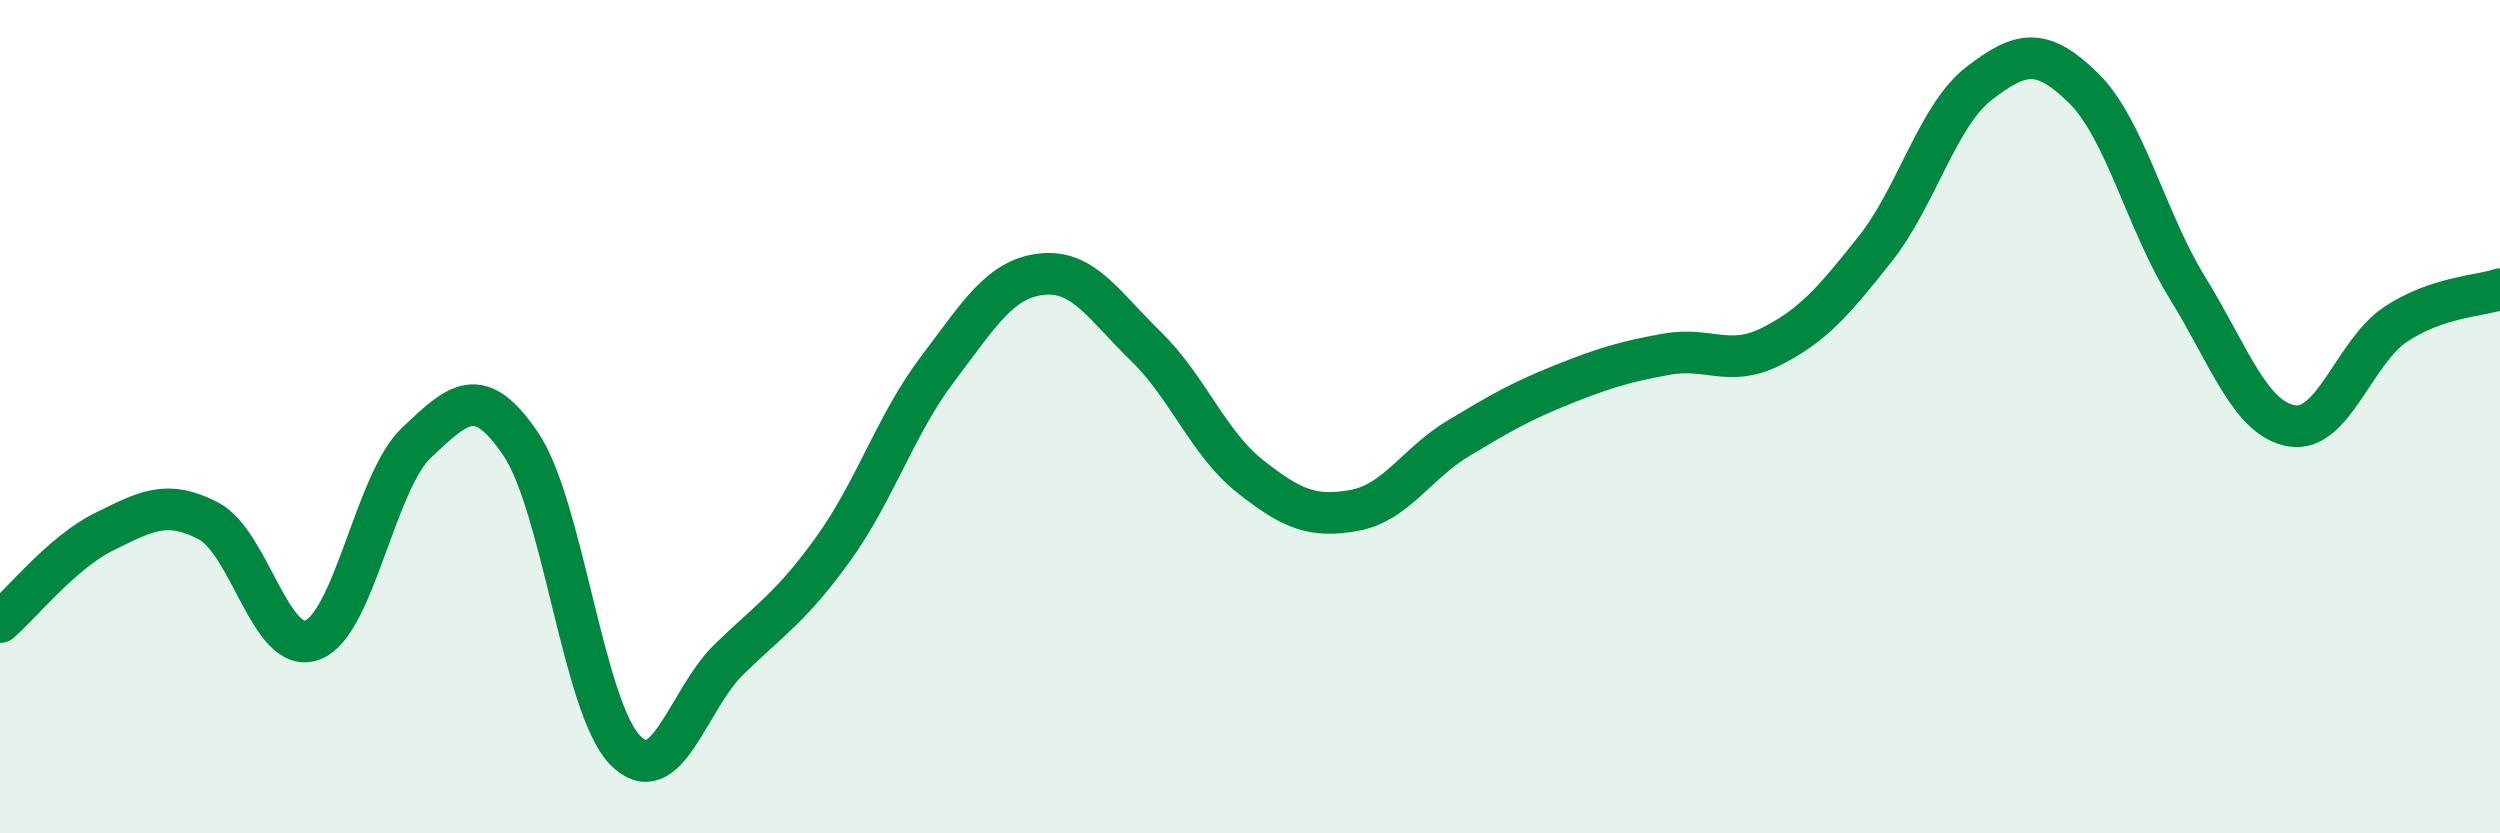
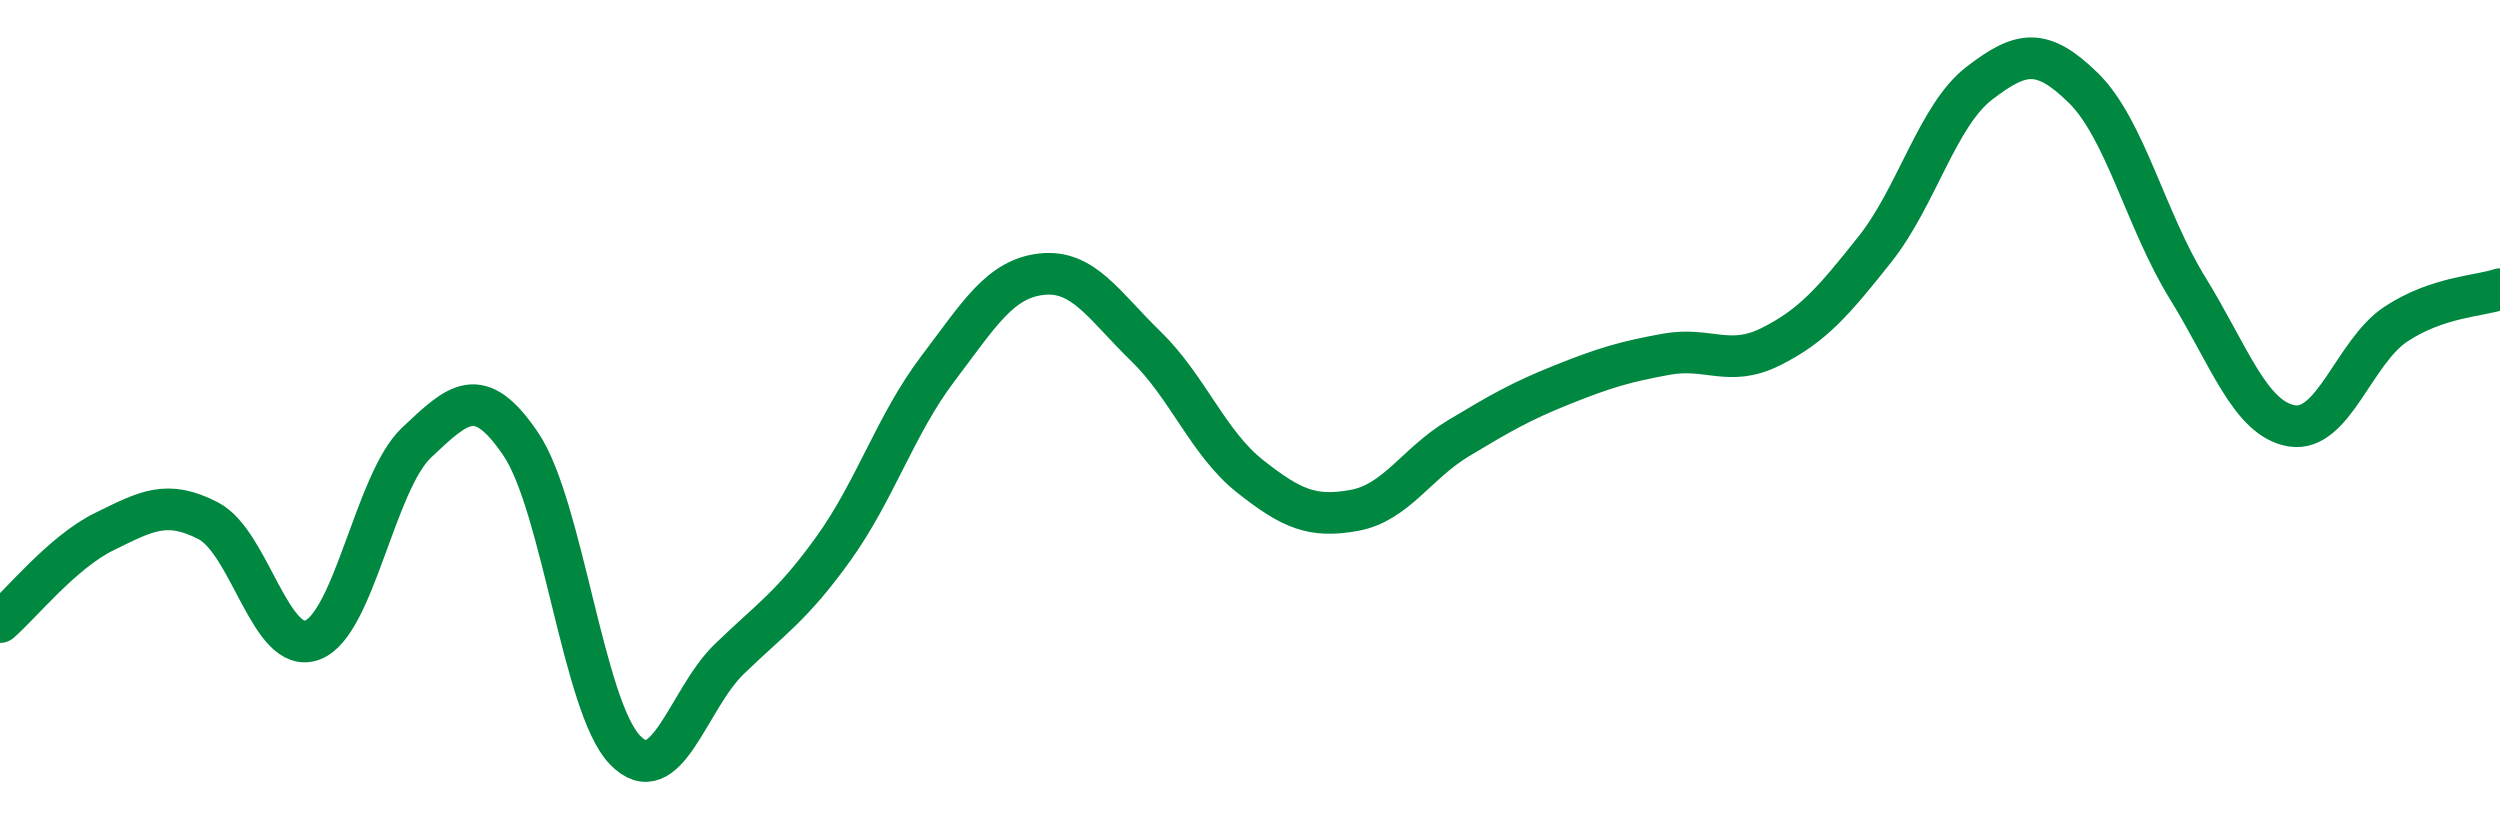
<svg xmlns="http://www.w3.org/2000/svg" width="60" height="20" viewBox="0 0 60 20">
-   <path d="M 0,14.93 C 0.5,14.5 1.5,13.25 2.5,12.76 C 3.5,12.27 4,11.98 5,12.5 C 6,13.02 6.5,15.74 7.5,15.36 C 8.5,14.98 9,11.56 10,10.62 C 11,9.68 11.5,9.18 12.5,10.66 C 13.5,12.14 14,16.97 15,18 C 16,19.03 16.5,16.79 17.5,15.82 C 18.5,14.85 19,14.56 20,13.17 C 21,11.78 21.5,10.18 22.5,8.86 C 23.5,7.54 24,6.69 25,6.58 C 26,6.47 26.5,7.34 27.5,8.31 C 28.5,9.28 29,10.64 30,11.43 C 31,12.22 31.5,12.43 32.5,12.25 C 33.5,12.07 34,11.12 35,10.52 C 36,9.92 36.5,9.63 37.5,9.23 C 38.5,8.83 39,8.68 40,8.5 C 41,8.32 41.5,8.82 42.5,8.32 C 43.5,7.82 44,7.24 45,5.98 C 46,4.72 46.5,2.77 47.5,2 C 48.5,1.23 49,1.13 50,2.11 C 51,3.09 51.5,5.29 52.5,6.91 C 53.5,8.53 54,10.05 55,10.22 C 56,10.39 56.5,8.44 57.5,7.78 C 58.5,7.12 59.5,7.11 60,6.94L60 20L0 20Z" fill="#008740" opacity="0.1" stroke-linecap="round" stroke-linejoin="round" />
  <path d="M 0,14.93 C 0.5,14.5 1.5,13.25 2.5,12.76 C 3.5,12.27 4,11.98 5,12.5 C 6,13.02 6.5,15.74 7.5,15.36 C 8.5,14.98 9,11.56 10,10.62 C 11,9.68 11.5,9.18 12.5,10.66 C 13.5,12.14 14,16.97 15,18 C 16,19.03 16.5,16.79 17.5,15.82 C 18.5,14.85 19,14.56 20,13.17 C 21,11.78 21.5,10.18 22.5,8.86 C 23.5,7.54 24,6.69 25,6.58 C 26,6.47 26.5,7.34 27.5,8.31 C 28.5,9.28 29,10.64 30,11.43 C 31,12.22 31.5,12.43 32.5,12.25 C 33.5,12.07 34,11.12 35,10.52 C 36,9.92 36.5,9.63 37.5,9.23 C 38.5,8.83 39,8.68 40,8.5 C 41,8.32 41.5,8.82 42.5,8.32 C 43.5,7.82 44,7.24 45,5.98 C 46,4.72 46.5,2.77 47.5,2 C 48.5,1.23 49,1.13 50,2.11 C 51,3.09 51.5,5.29 52.5,6.91 C 53.5,8.53 54,10.05 55,10.22 C 56,10.39 56.5,8.44 57.5,7.78 C 58.5,7.12 59.5,7.11 60,6.94" stroke="#008740" stroke-width="1" fill="none" stroke-linecap="round" stroke-linejoin="round" />
</svg>